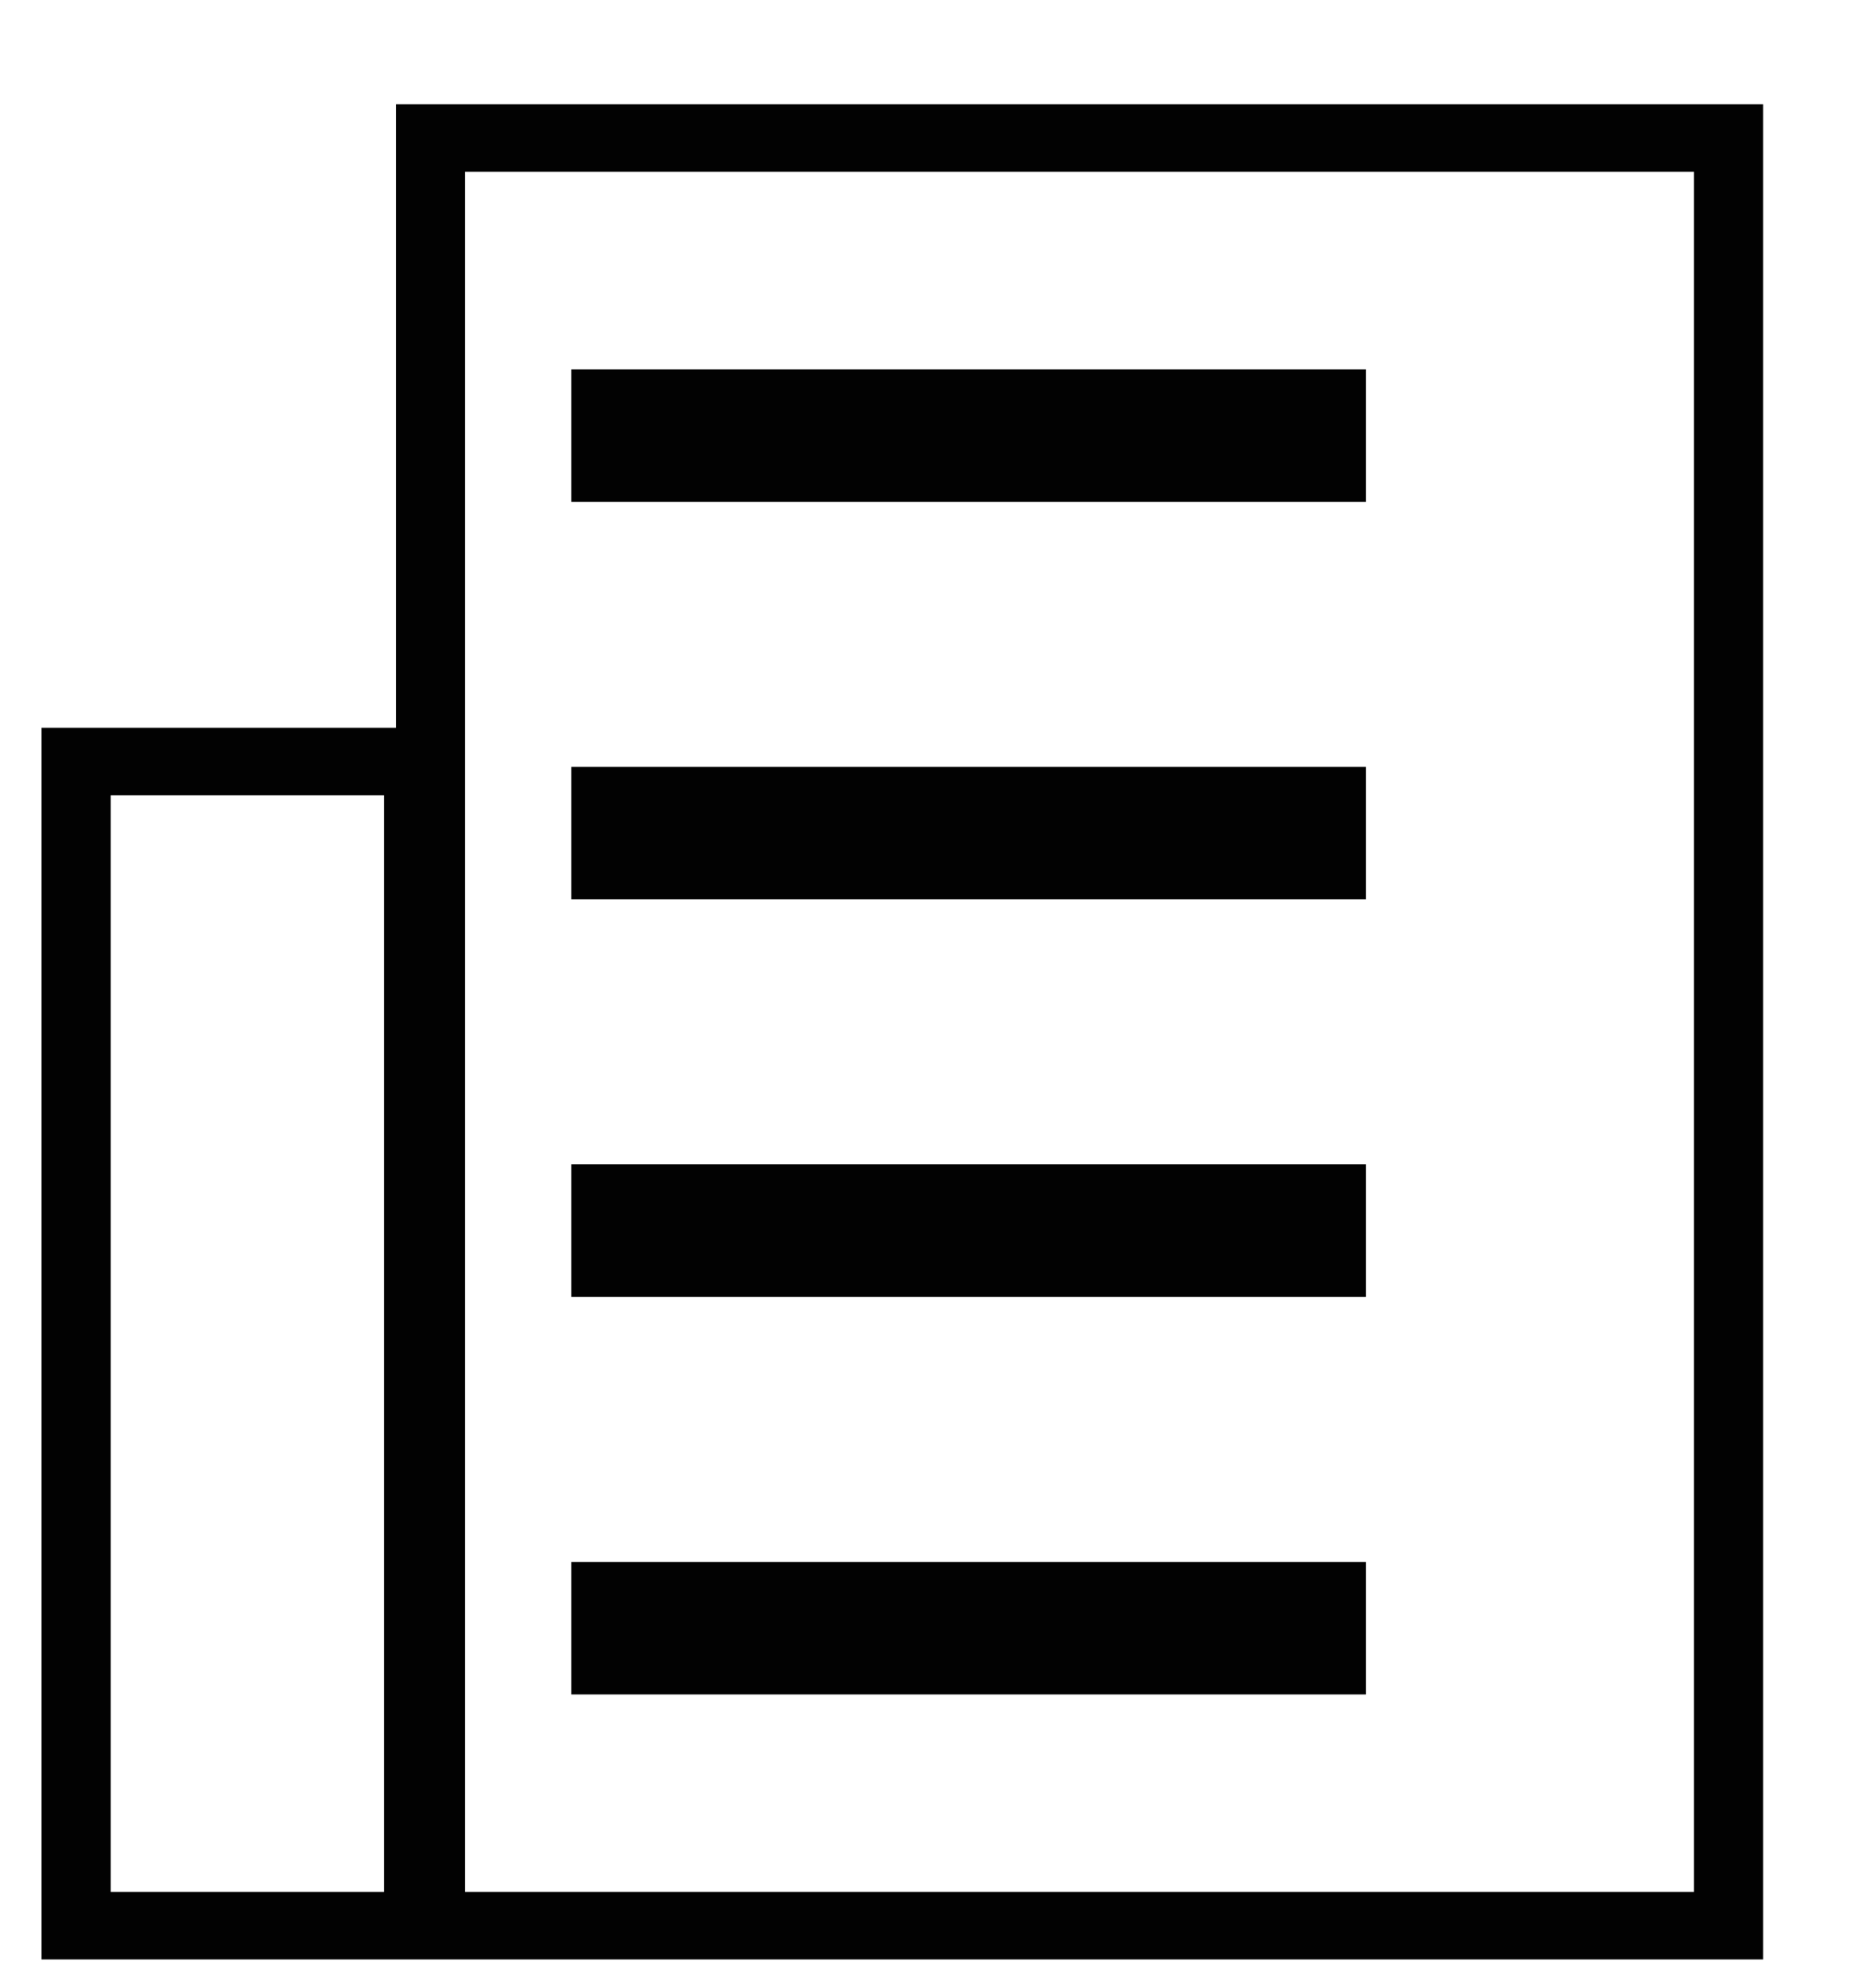
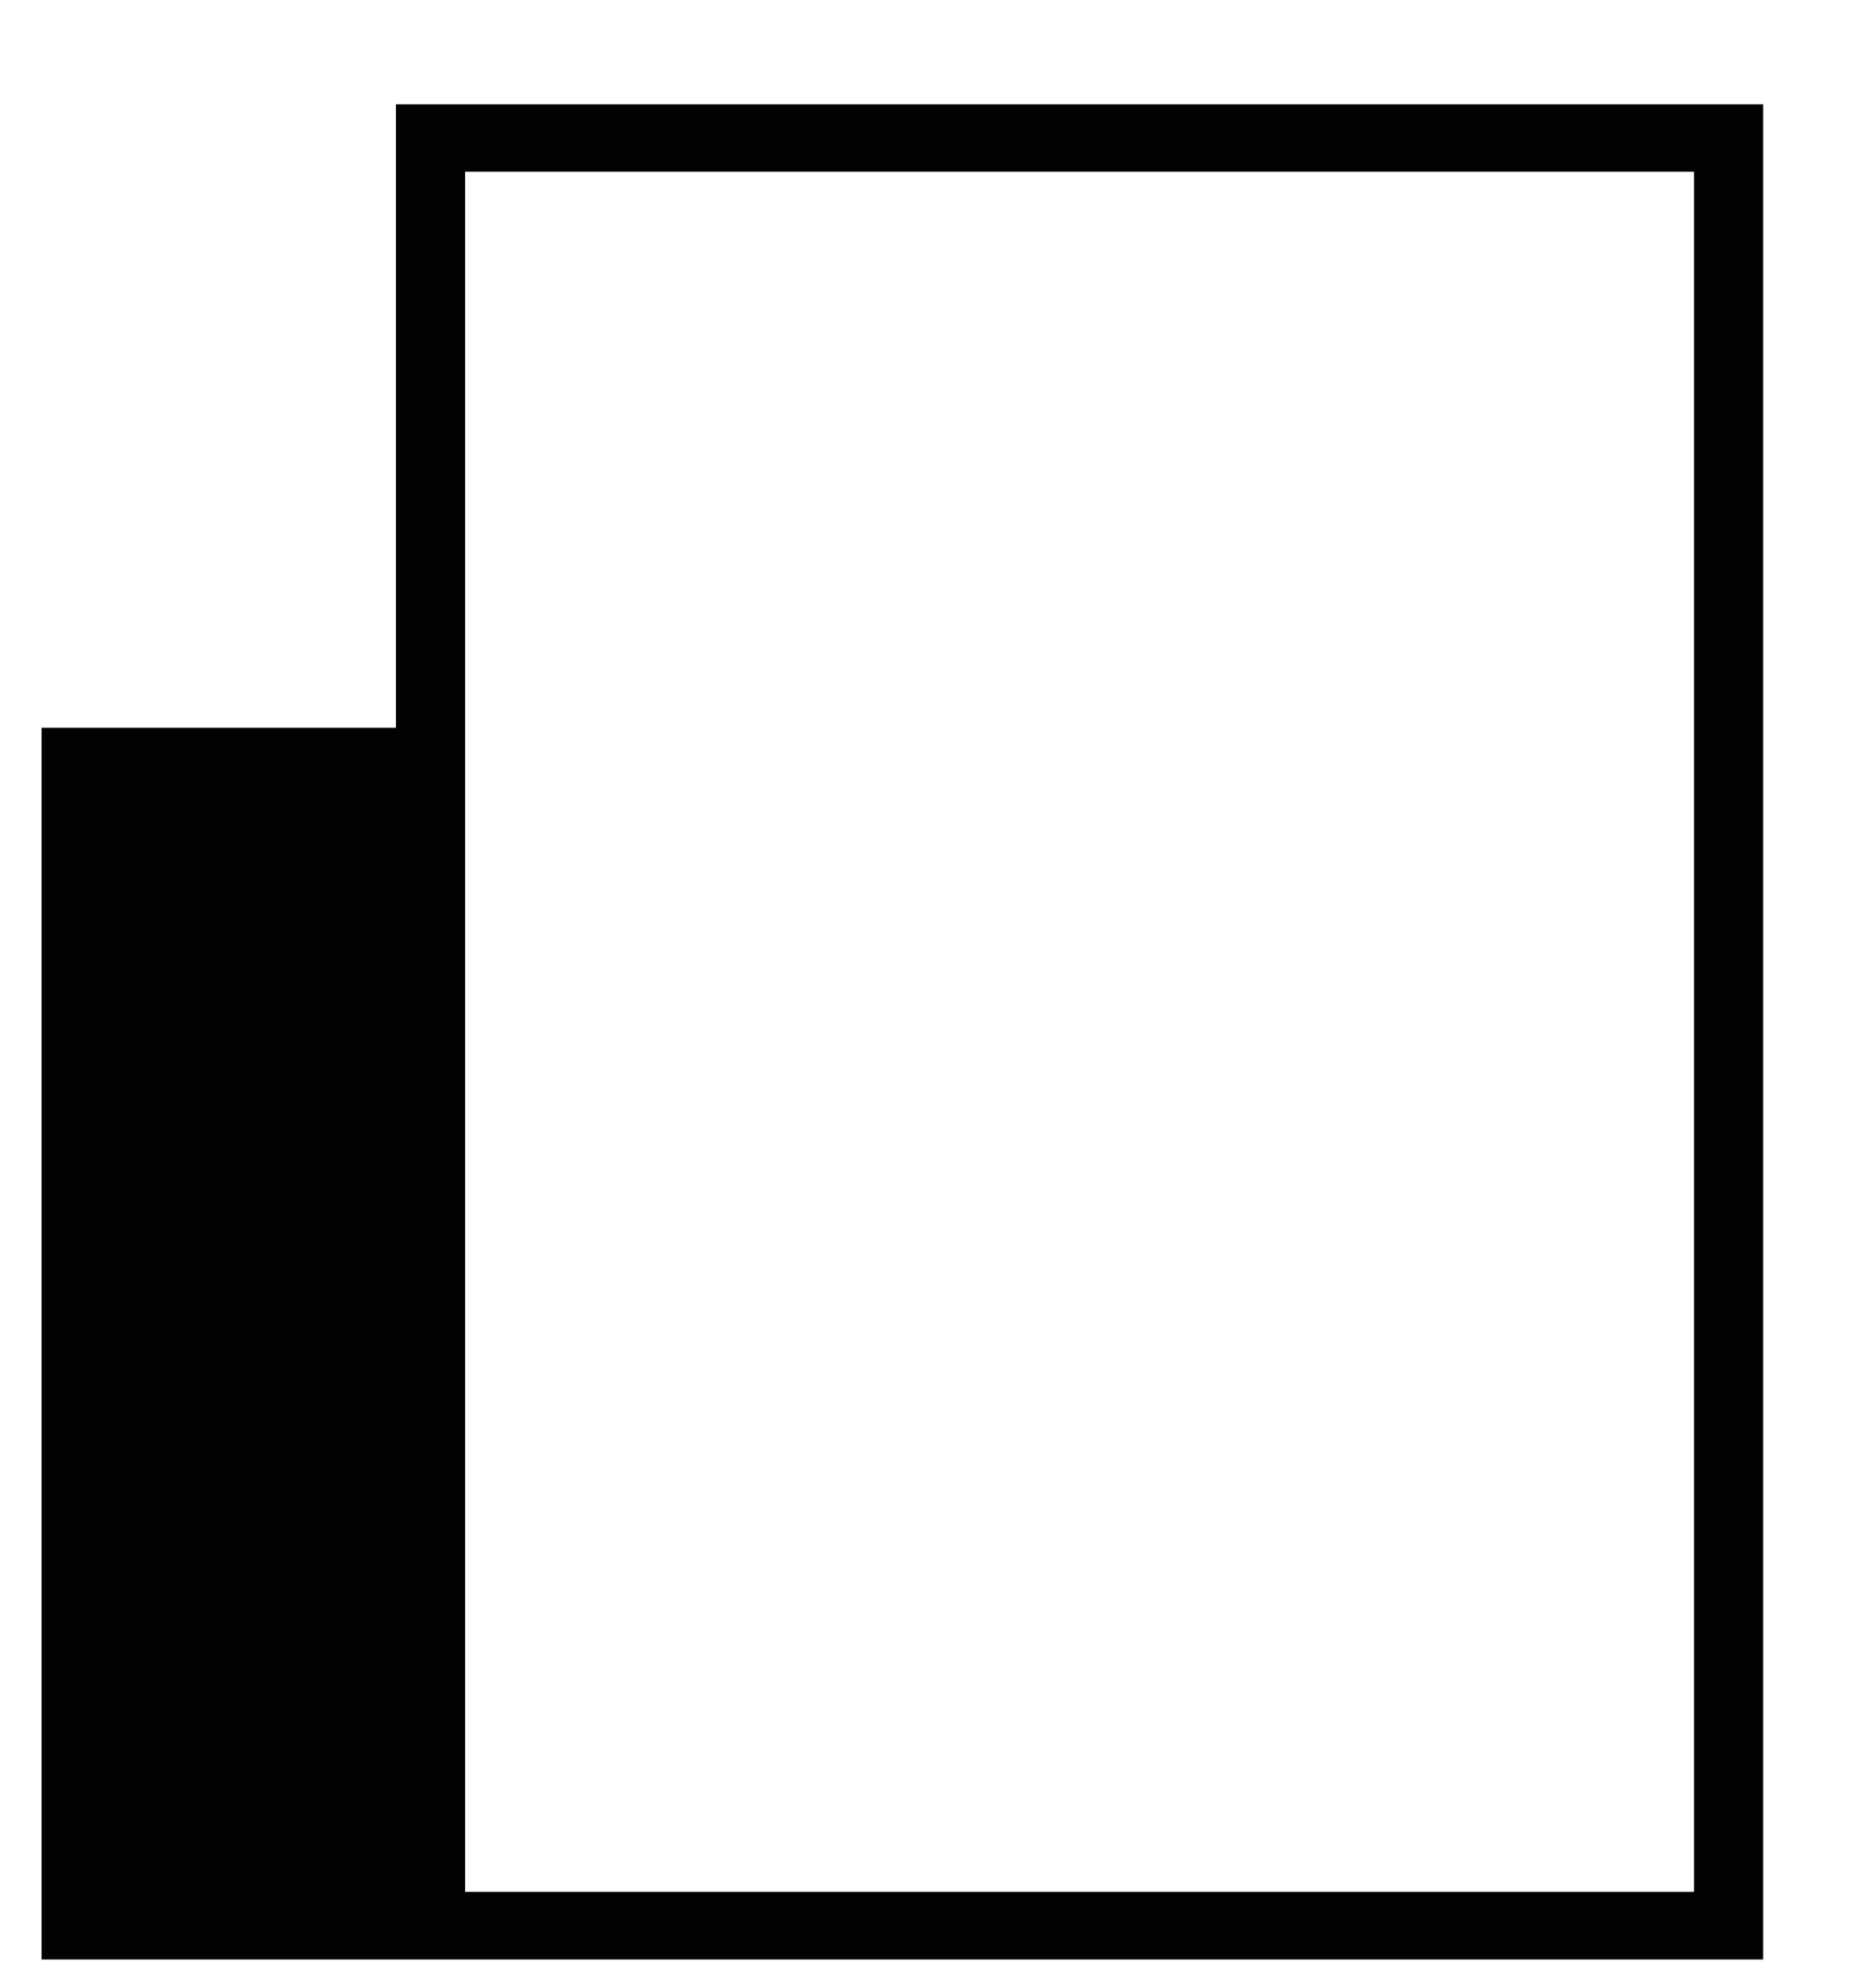
<svg xmlns="http://www.w3.org/2000/svg" width="14" height="15" viewBox="0 0 14 15">
  <g fill="#020202" fill-rule="evenodd">
-     <path d="M2.99.787v4.705H.314v9.295h13v-14H2.99zM.836 14.277H2.9V6.002H.836v8.273zm2.676 0h9.28V1.296h-9.28v12.98z" />
-     <path d="M4.314 3.787h6v-1h-6zM4.314 6.787h6v-1h-6zM4.314 9.787h6v-1h-6zM4.314 12.787h6v-1h-6z" />
+     <path d="M2.99.787v4.705H.314v9.295h13v-14H2.99zM.836 14.277H2.9H.836v8.273zm2.676 0h9.28V1.296h-9.28v12.98z" />
  </g>
</svg>